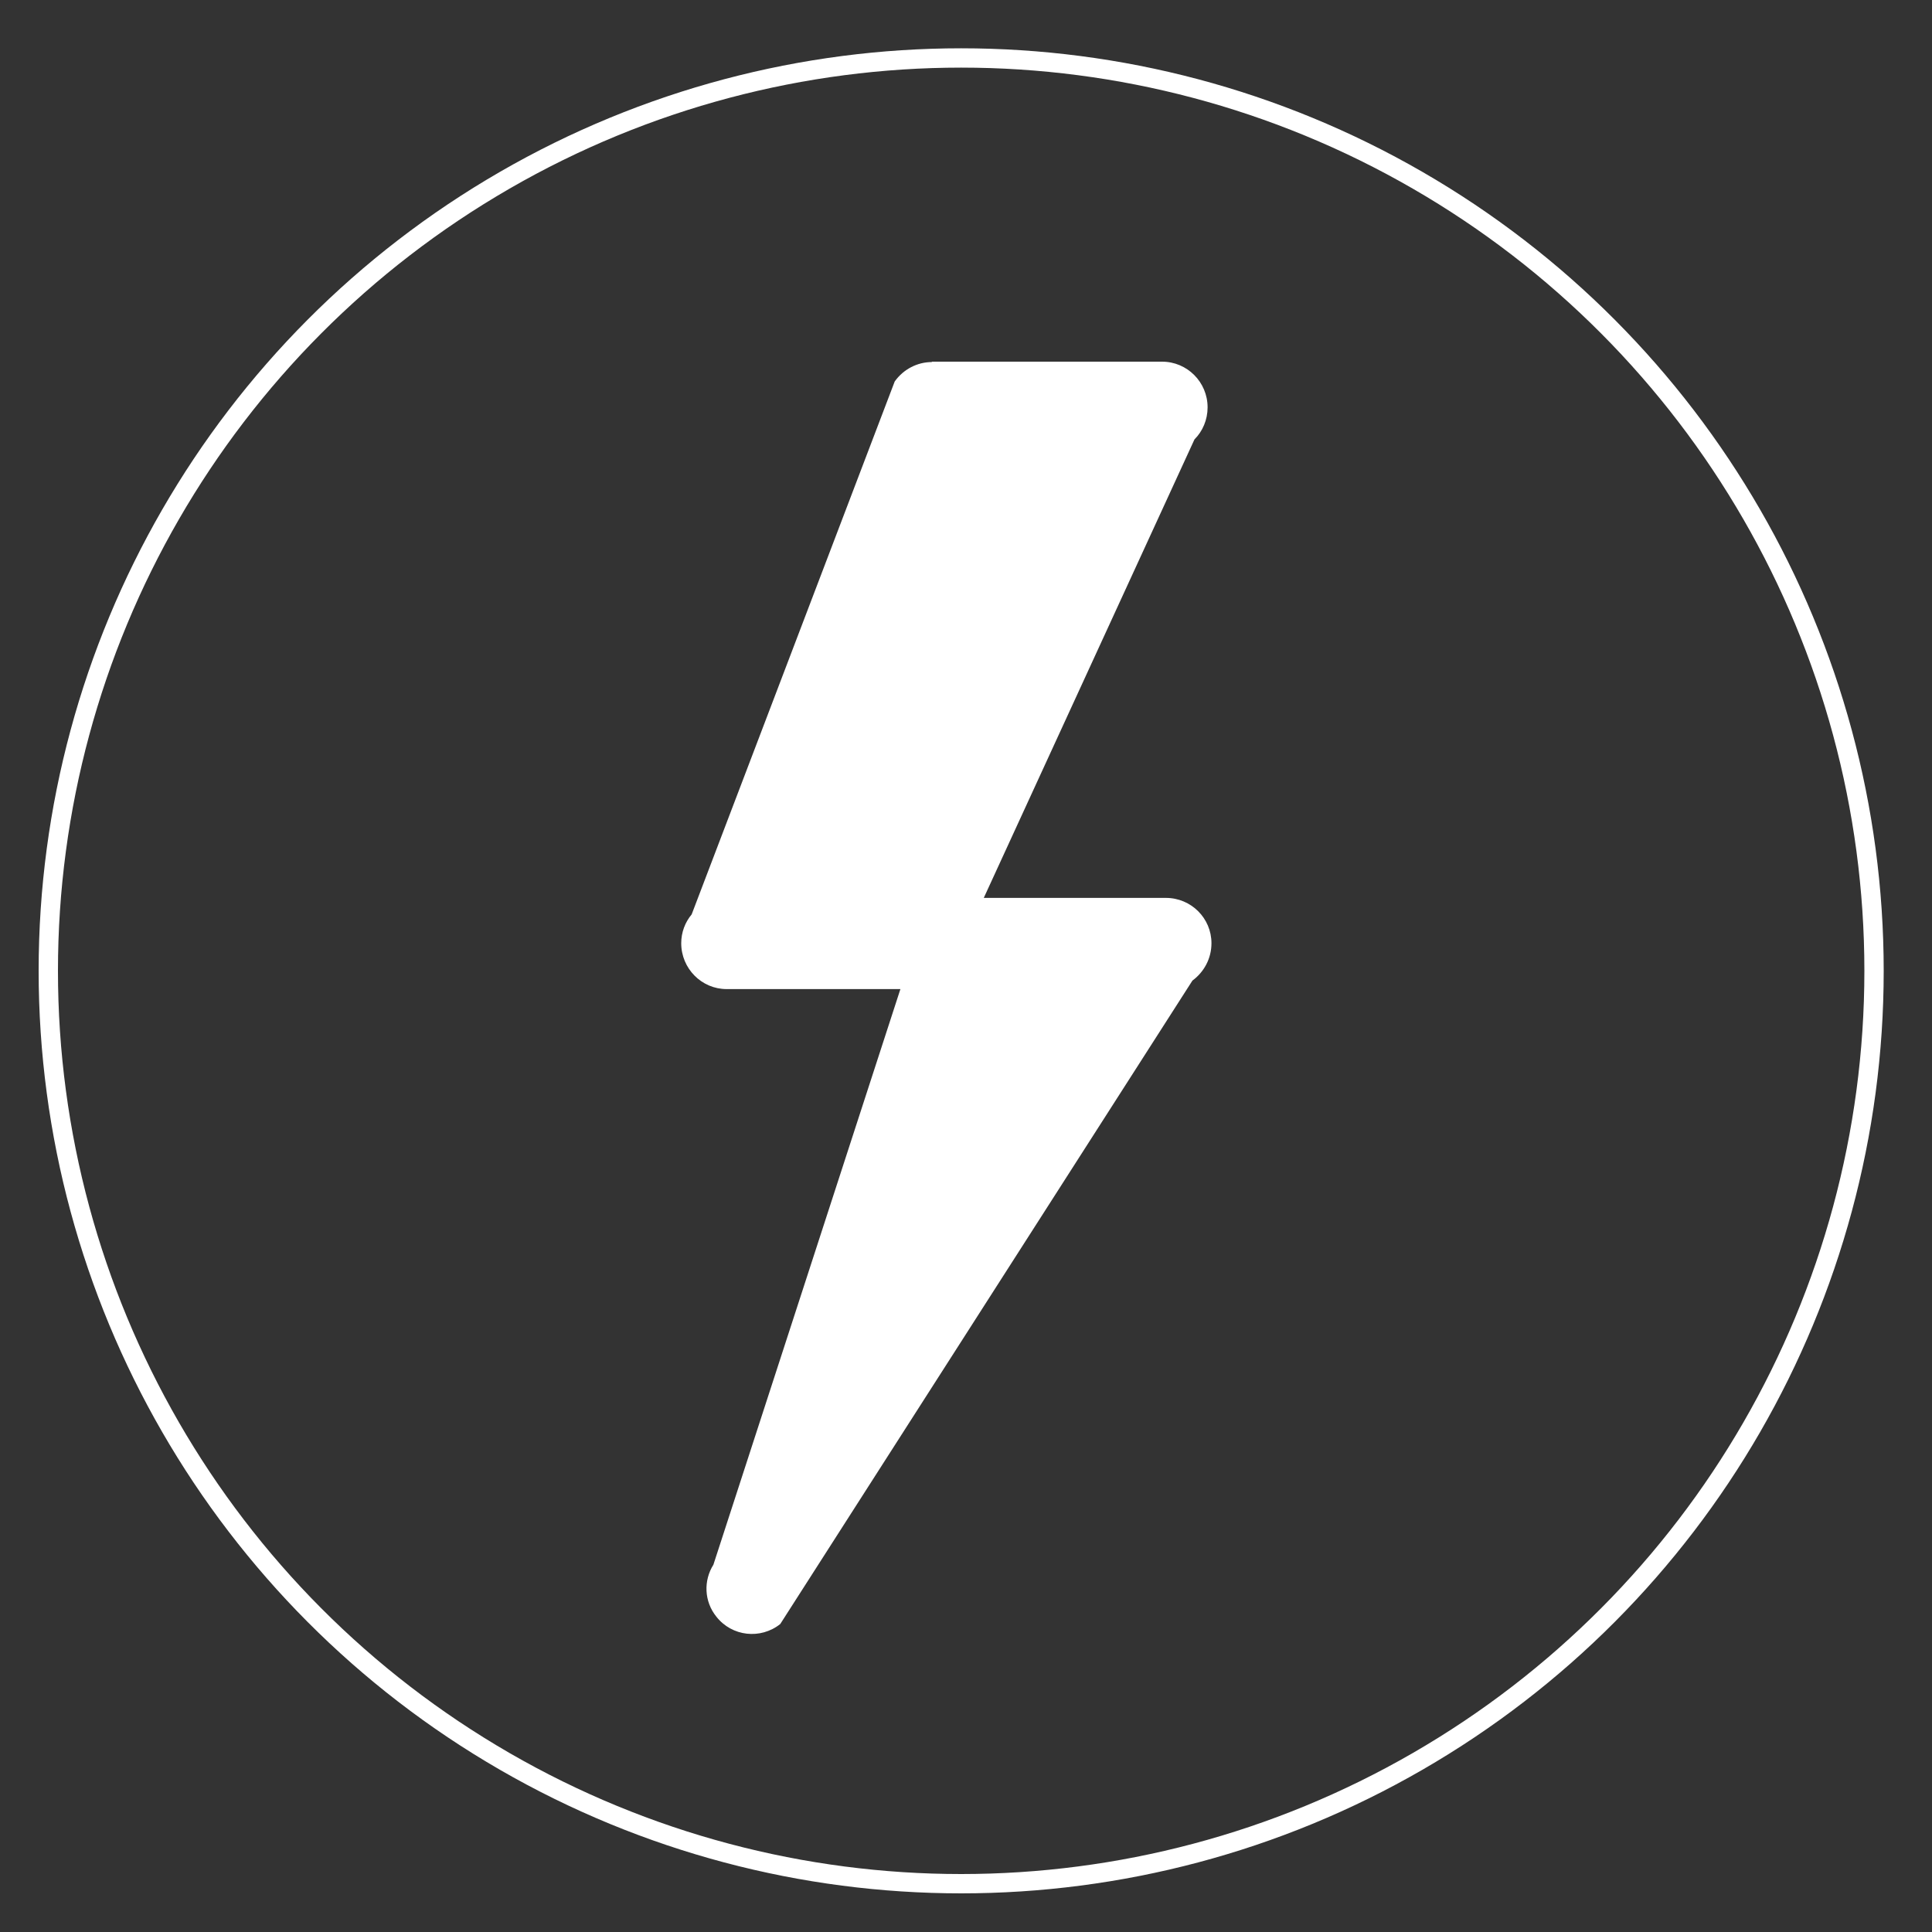
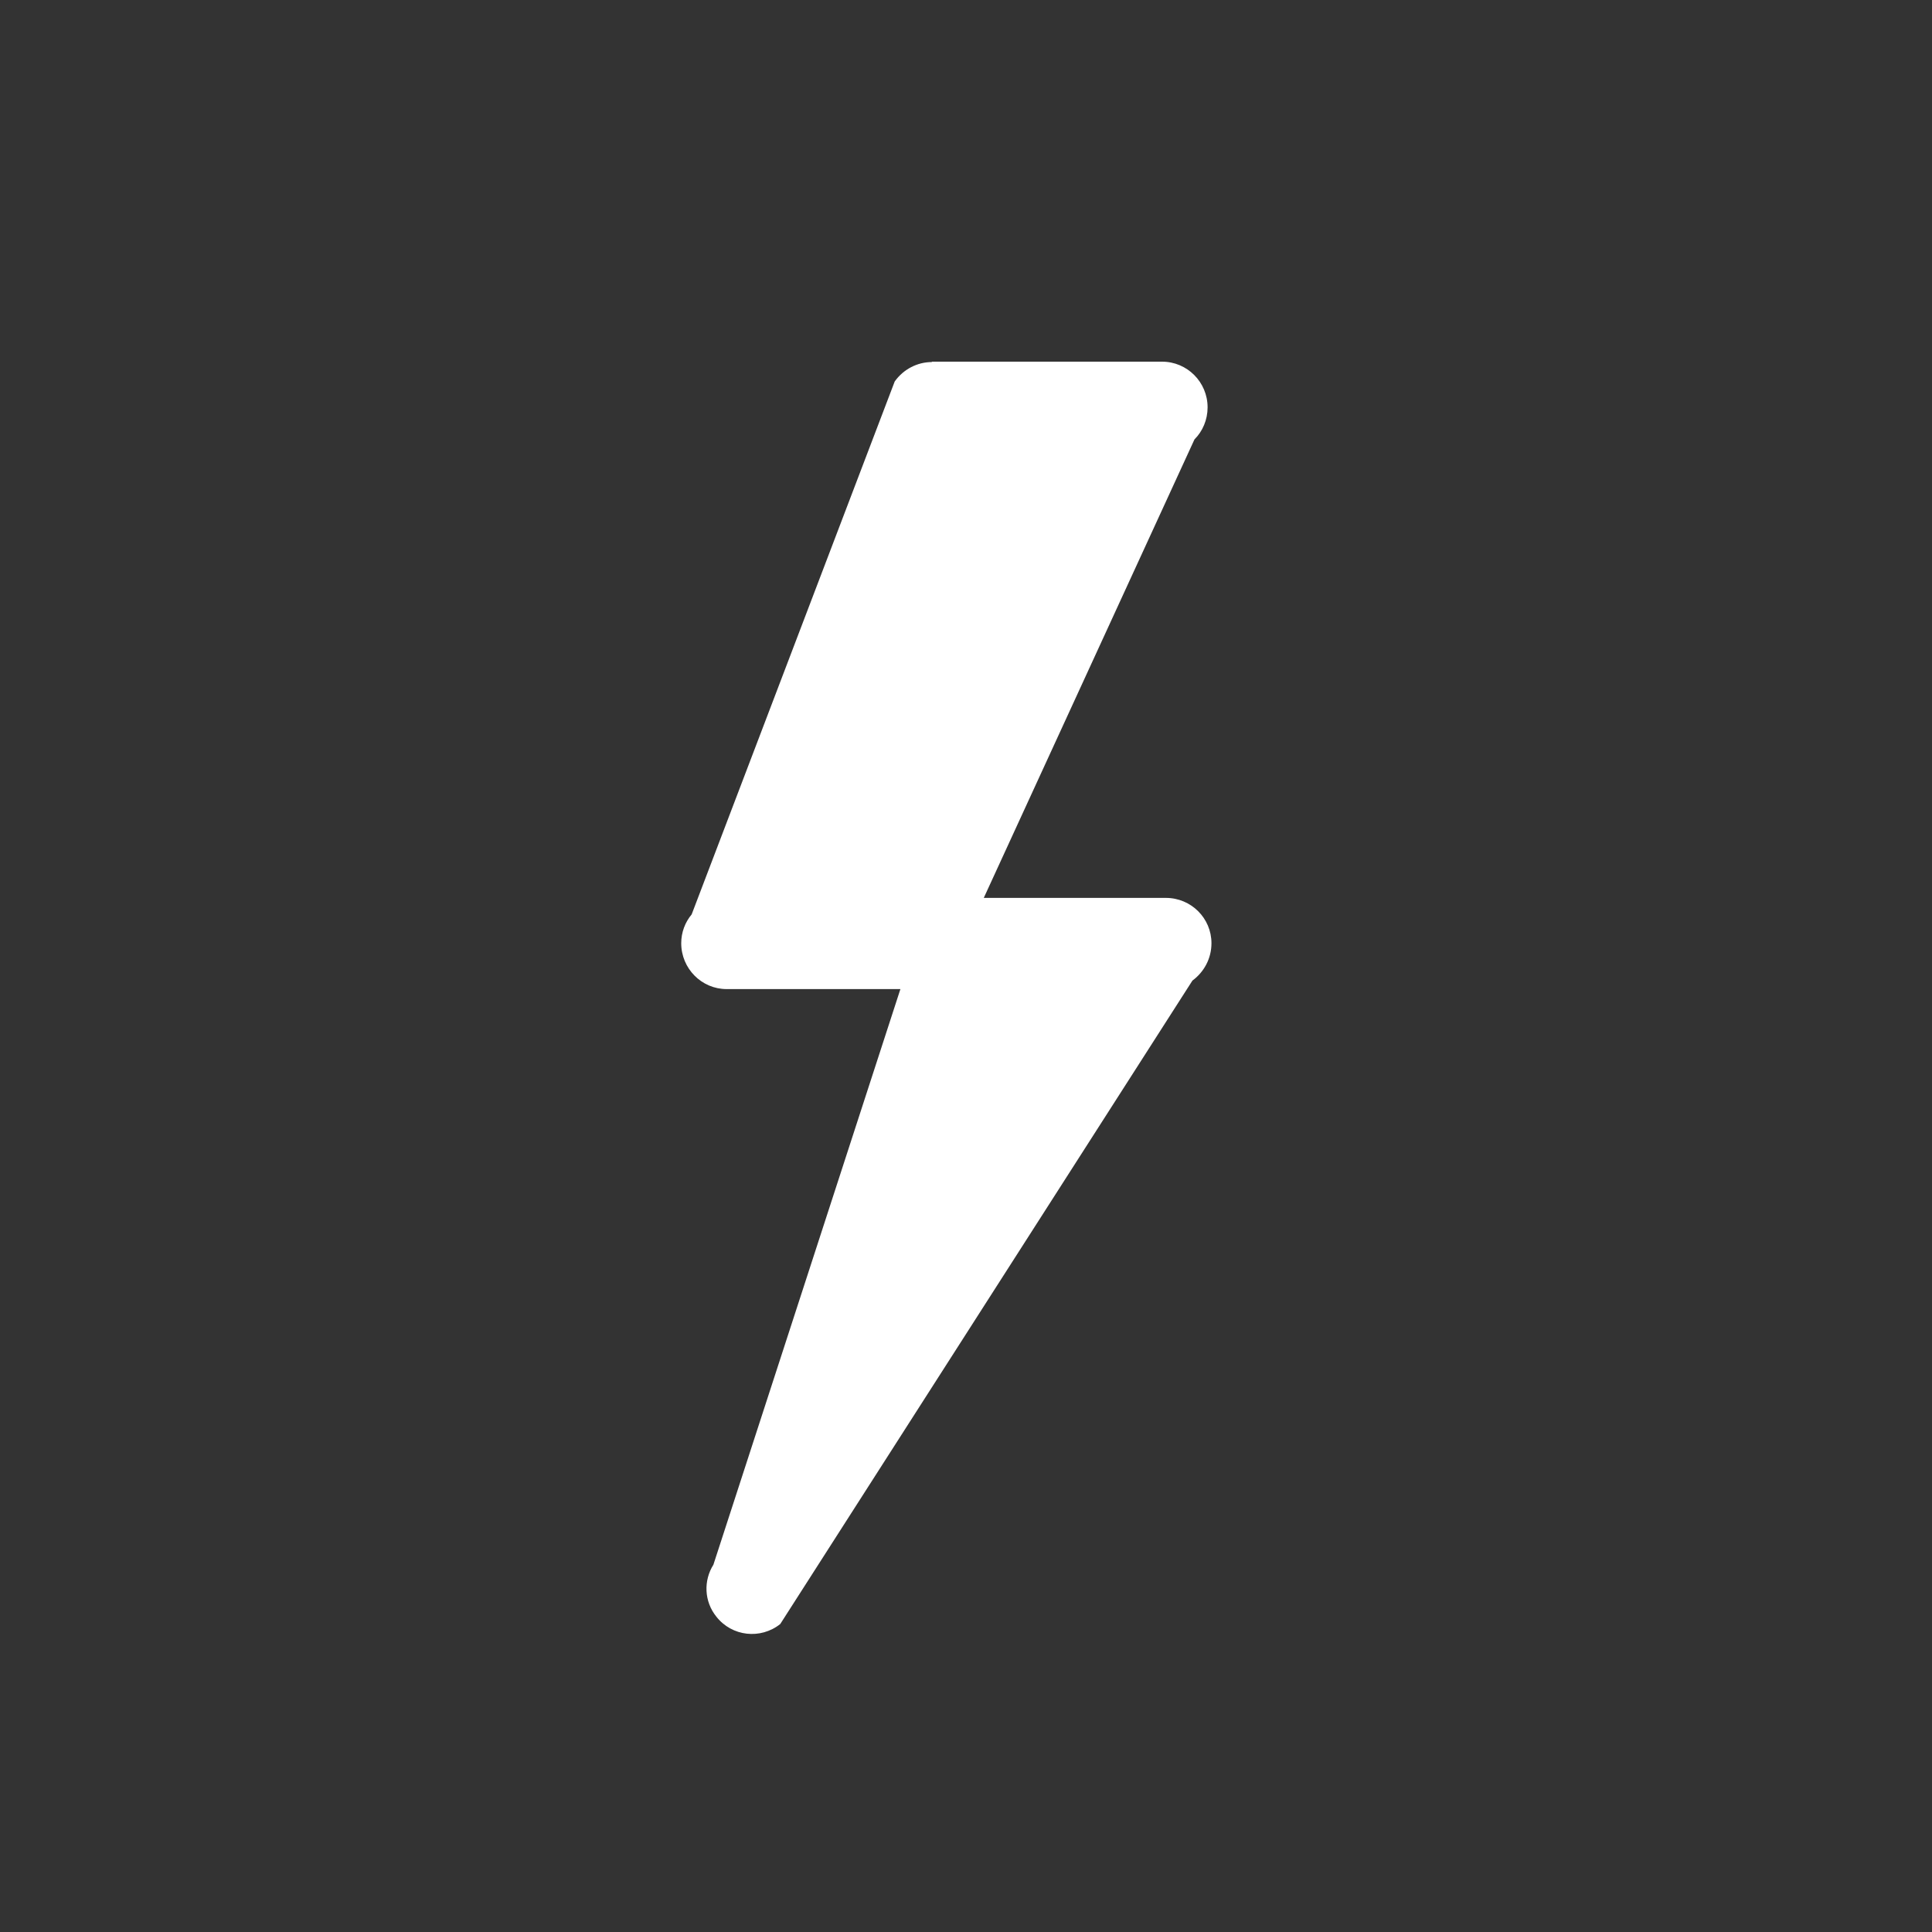
<svg xmlns="http://www.w3.org/2000/svg" version="1.1" id="Layer_1" x="0px" y="0px" viewBox="0 0 200 200" style="enable-background:new 0 0 200 200;" xml:space="preserve">
  <rect x="0" y="0" width="200" height="200" fill="#333333" stroke="none" />
  <style type="text/css">
	.st0{fill:none;stroke:#FFFFFF;stroke-width:2;}
	.st1{fill:#FFFFFF;}
</style>
-   <circle class="st0" cx="99.5" cy="100.5" r="94.5" />
-   <path class="st1" d="M101.84,92.95h18.85c2.62,0,4.72,2.11,4.72,4.69c0,1.6-0.78,2.99-1.97,3.87l-42.67,66.61  c-2.04,1.62-5,1.29-6.61-0.76c-1.28-1.58-1.34-3.75-0.31-5.38l19.36-59.59H75.22c-2.59,0-4.7-2.13-4.7-4.75  c0-1.12,0.4-2.17,1.08-2.98l21.02-55.17c0.91-1.28,2.36-2.01,3.84-2.01v-0.04h23.84c2.59,0,4.71,2.11,4.71,4.73  c0,1.28-0.51,2.47-1.36,3.32L101.84,92.95L101.84,92.95z" />
+   <path class="st1" d="M101.84,92.95h18.85c2.62,0,4.72,2.11,4.72,4.69c0,1.6-0.78,2.99-1.97,3.87l-42.67,66.61  c-2.04,1.62-5,1.29-6.61-0.76c-1.28-1.58-1.34-3.75-0.31-5.38l19.36-59.59H75.22c-2.59,0-4.7-2.13-4.7-4.75  c0-1.12,0.4-2.17,1.08-2.98l21.02-55.17c0.91-1.28,2.36-2.01,3.84-2.01v-0.04h23.84c2.59,0,4.71,2.11,4.71,4.73  c0,1.28-0.51,2.47-1.36,3.32L101.84,92.95z" />
</svg>